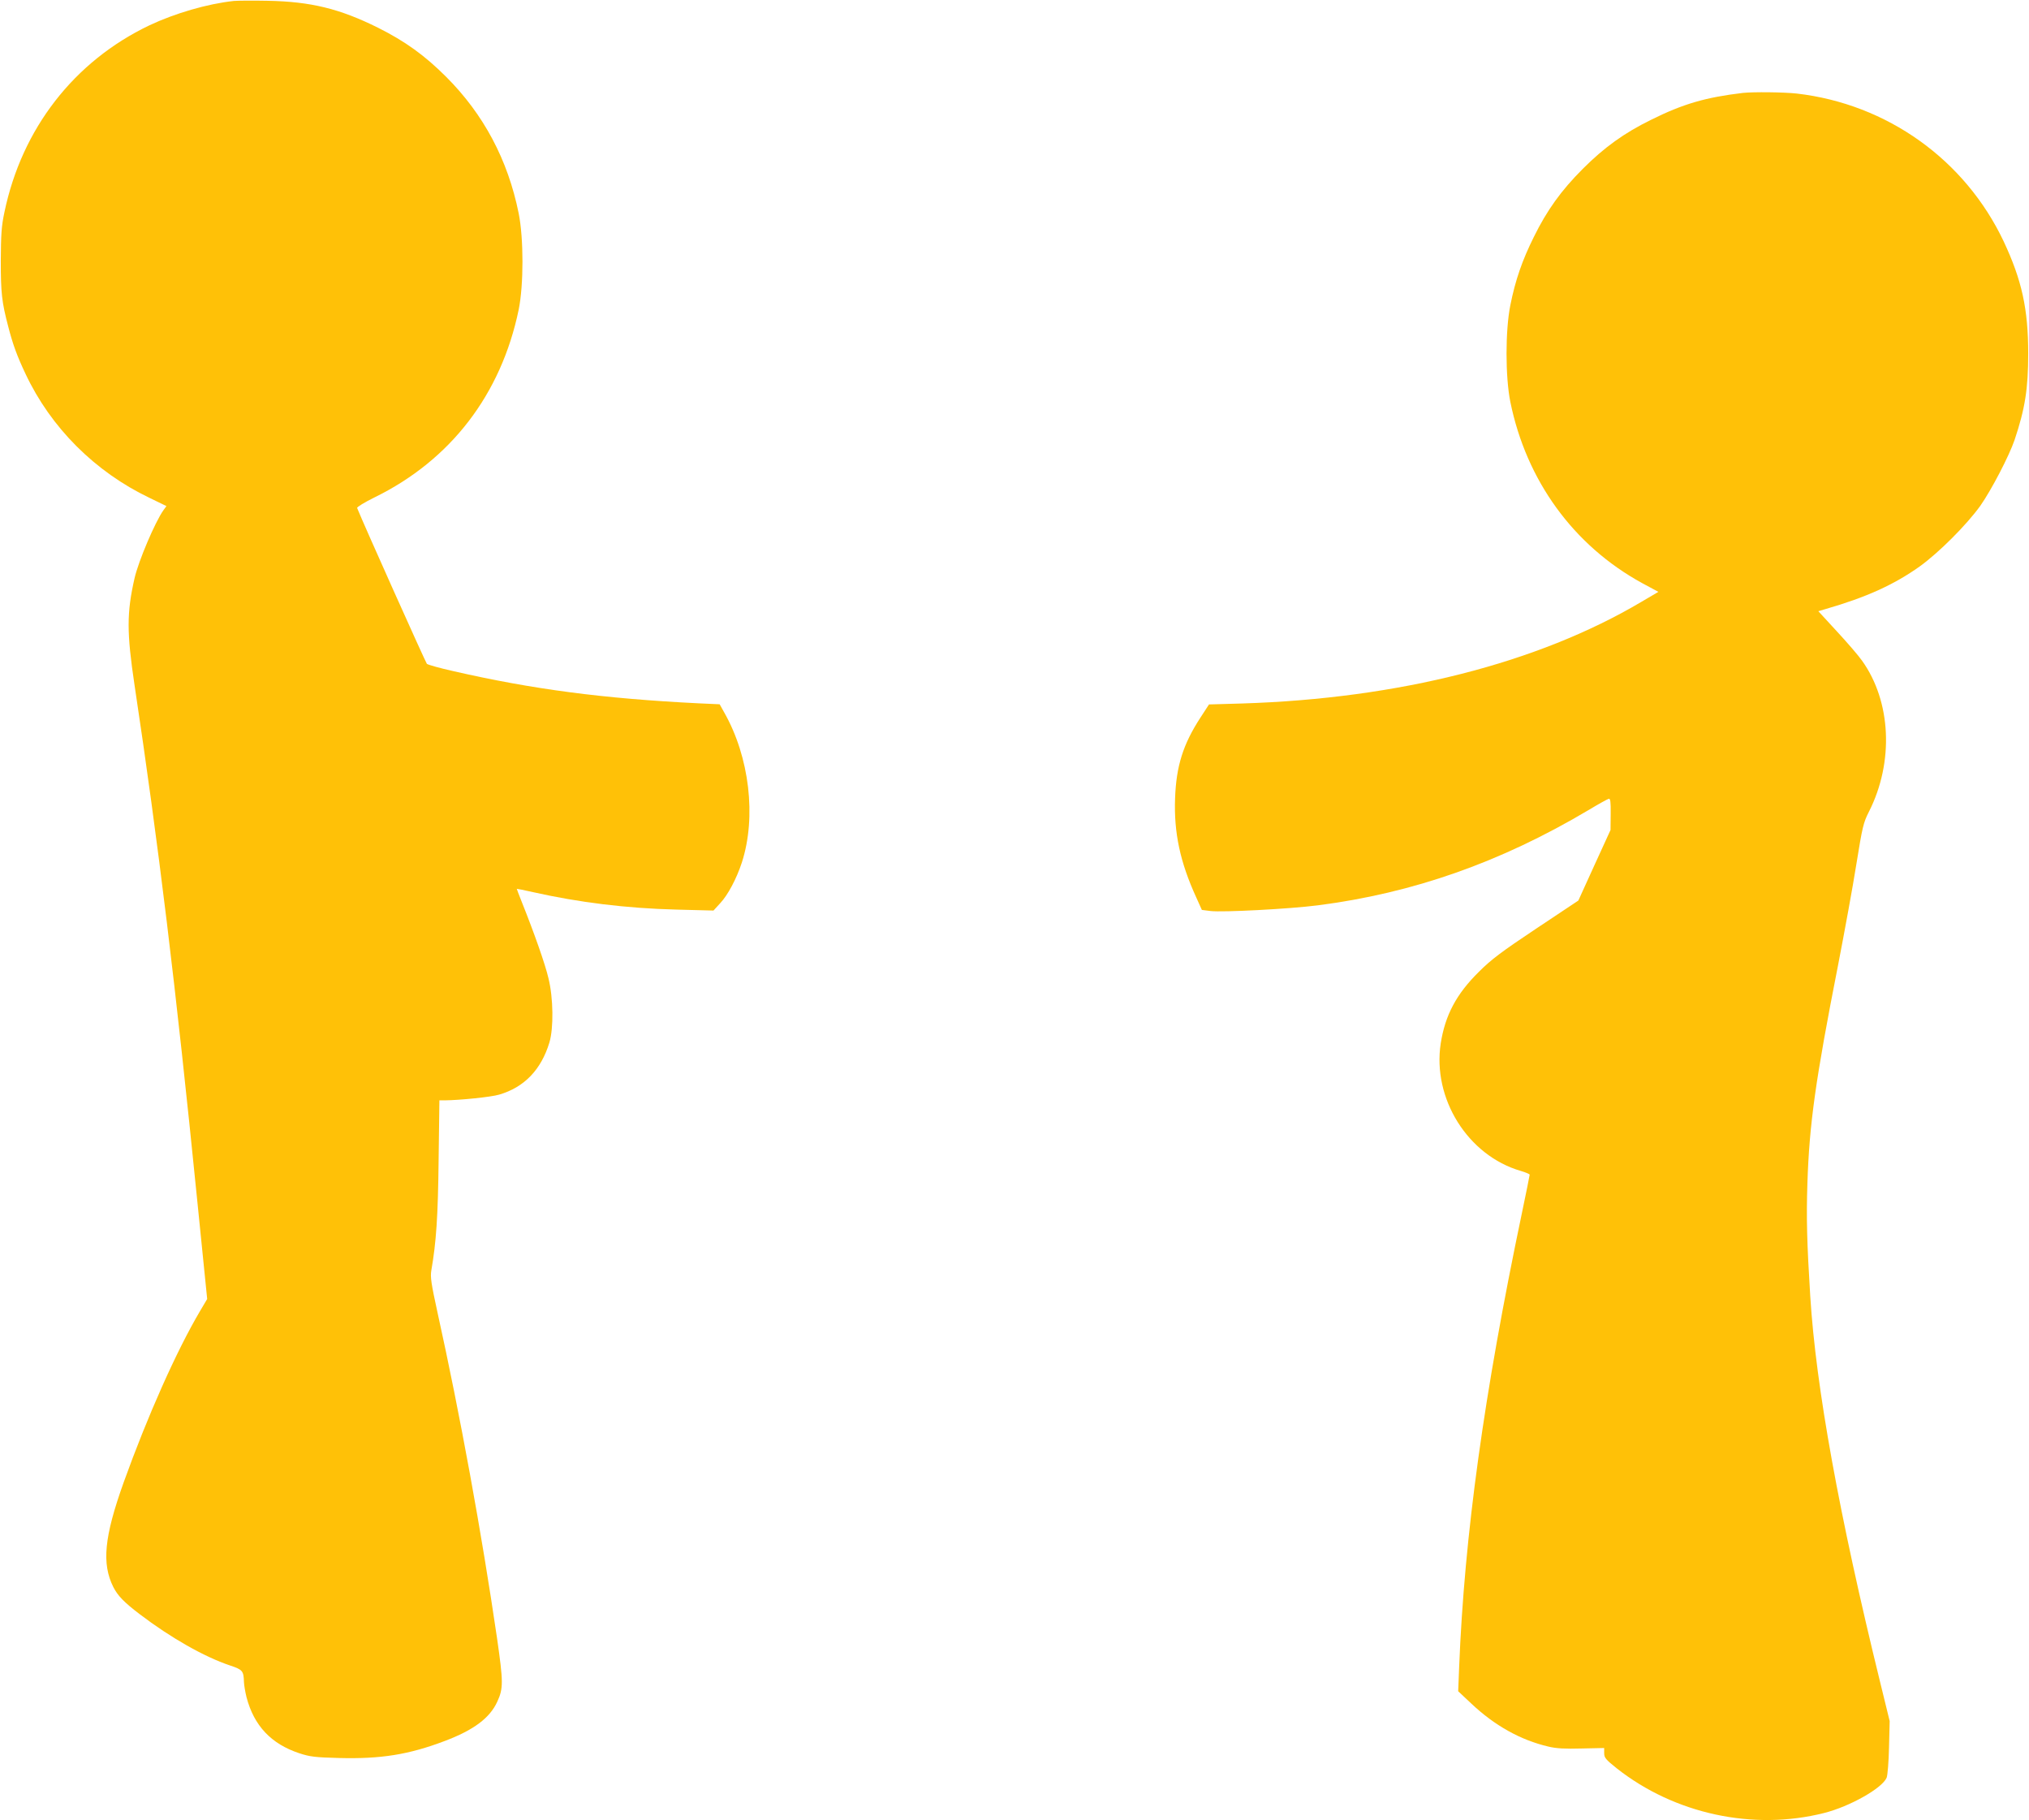
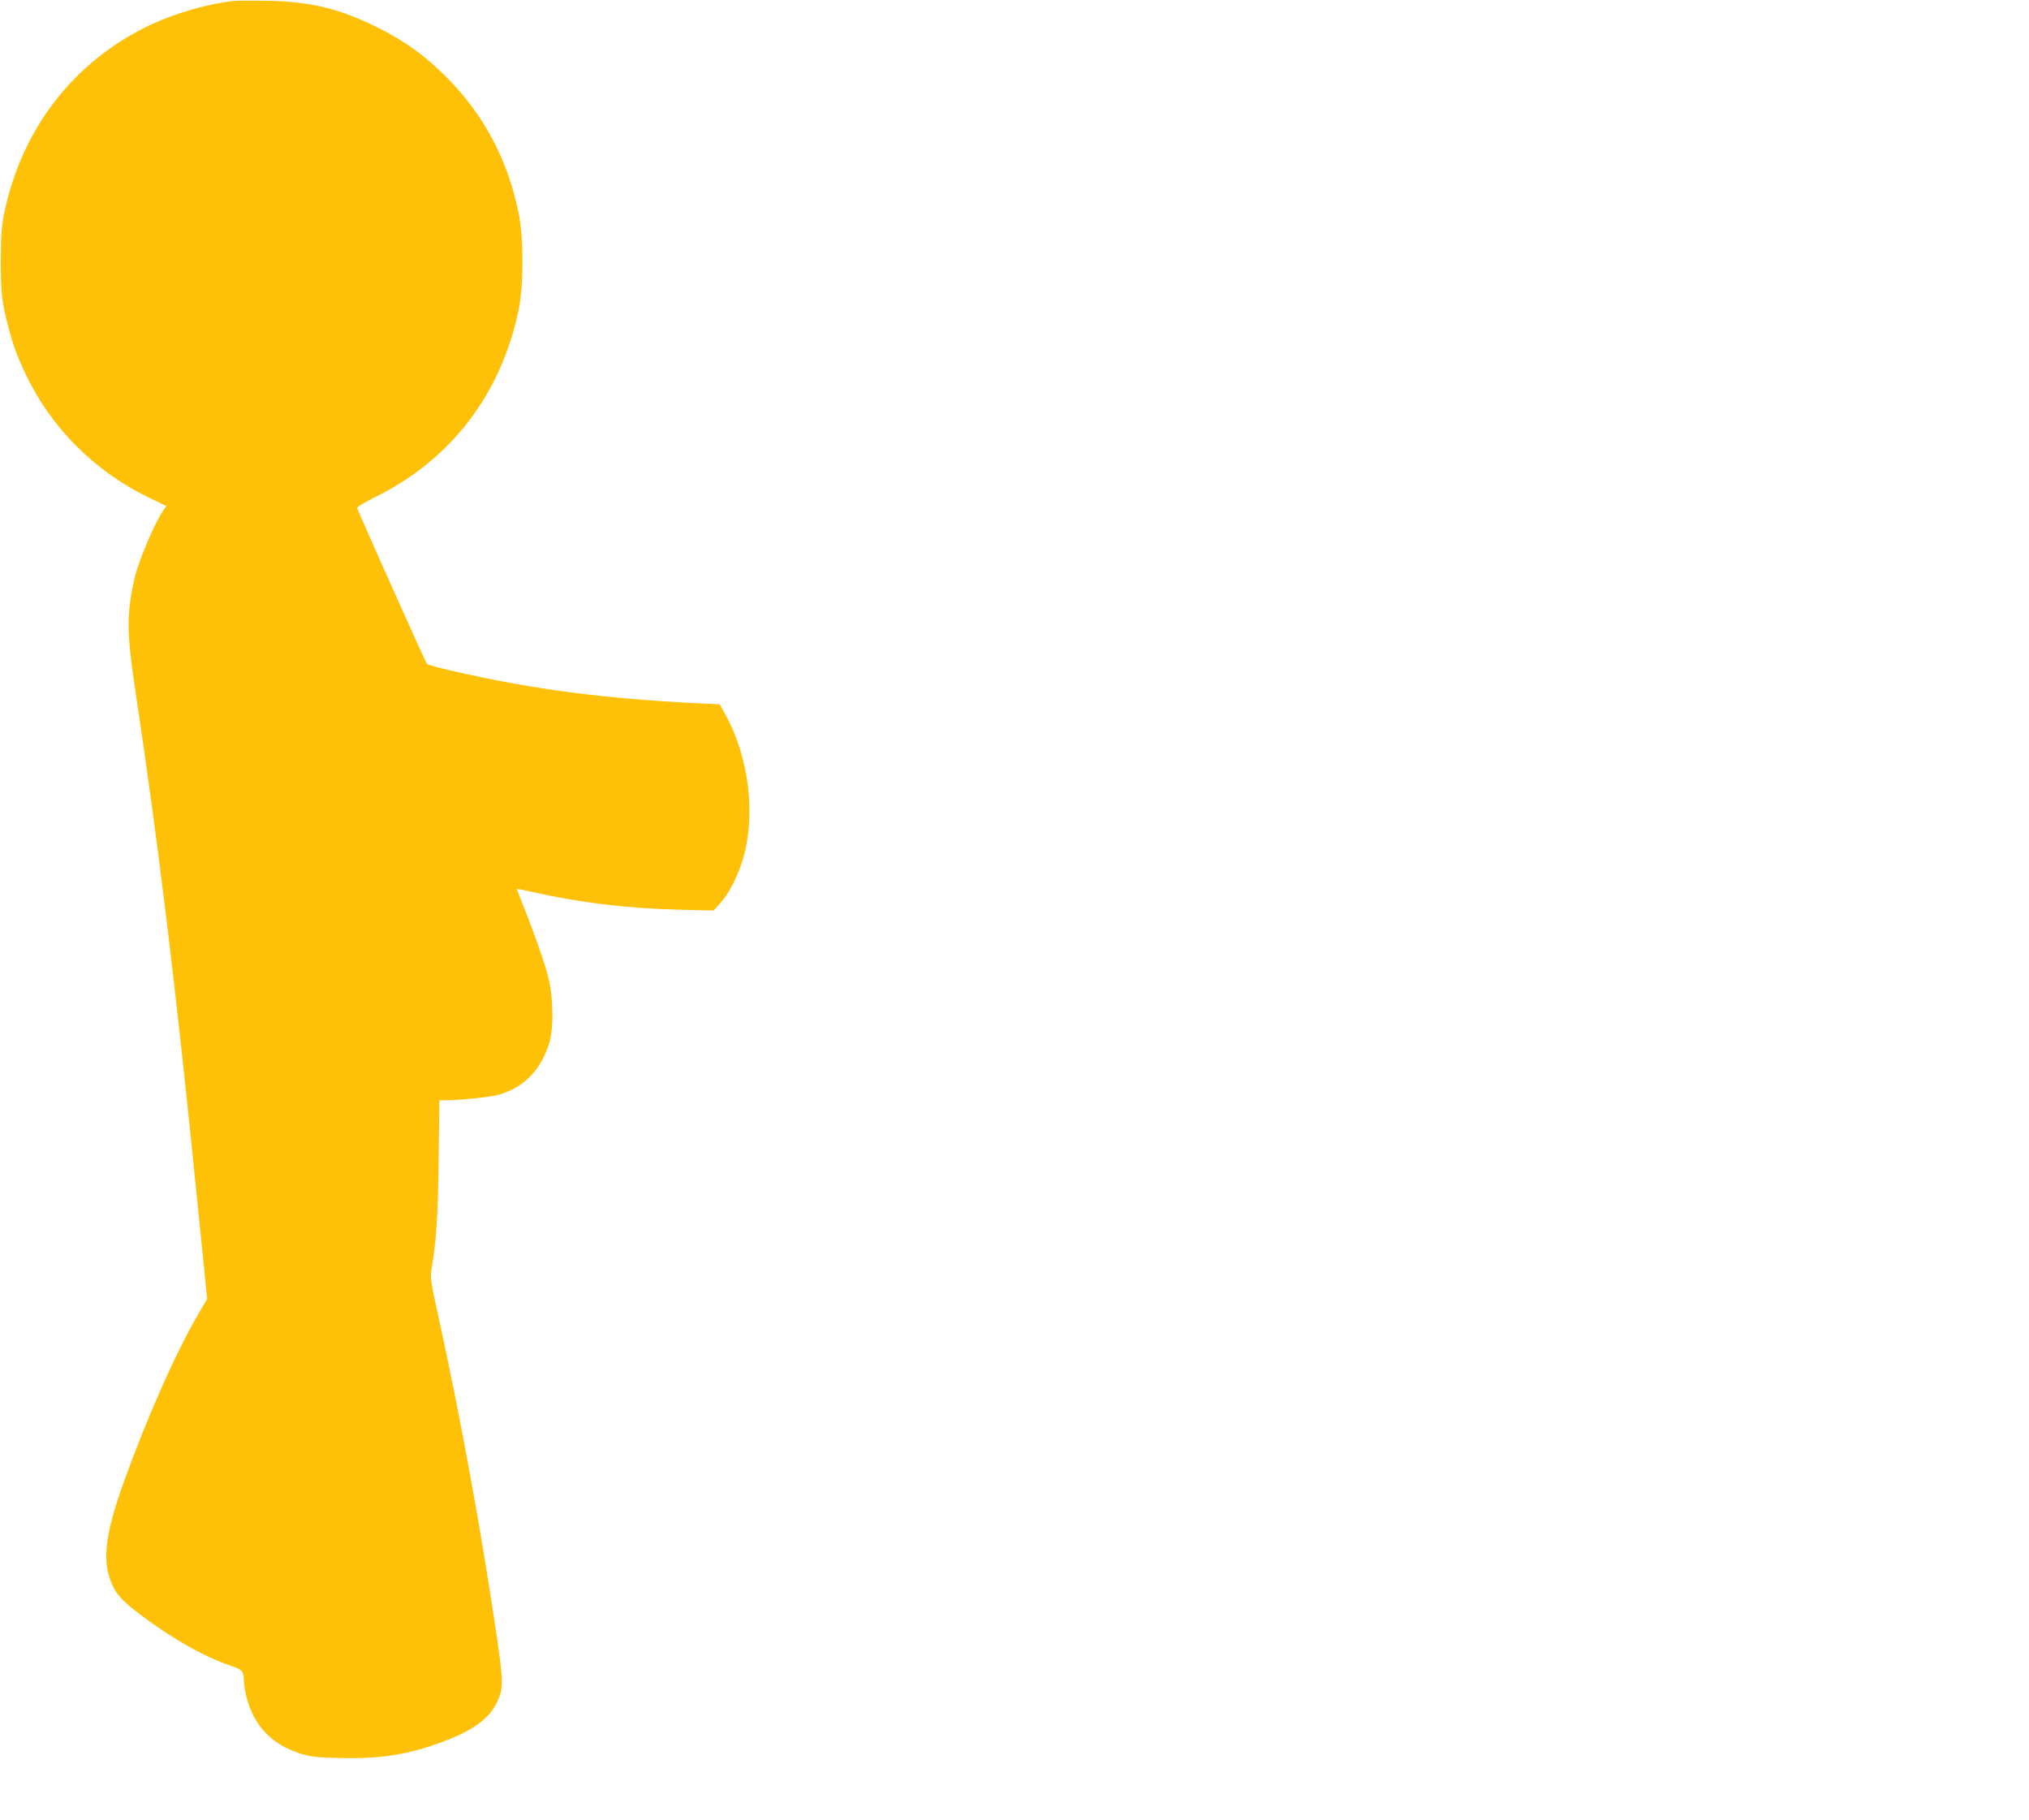
<svg xmlns="http://www.w3.org/2000/svg" version="1.0" width="1280pt" height="1148pt" viewBox="0 0 1280 1148" preserveAspectRatio="xMidYMid meet">
  <g transform="translate(0,1148) scale(0.1,-0.1)" fill="#ffc107" stroke="none">
    <path d="M1475 11474 c-167 -18 -372 -78 -533 -154 -475 -227 -804 -651 -914 -1178 -19 -89 -22 -140 -23 -307 0 -203 6 -259 47 -415 29 -112 55 -184 109 -298 160 -340 439 -618 782 -782 l107 -52 -19 -26 c-53 -75 -157 -320 -182 -428 -50 -219 -50 -343 0 -677 150 -996 260 -1899 395 -3246 l63 -624 -45 -76 c-149 -252 -332 -664 -482 -1081 -123 -344 -139 -512 -65 -660 28 -55 68 -96 165 -170 197 -150 409 -270 570 -324 81 -27 87 -34 89 -106 1 -20 8 -62 16 -94 47 -180 155 -295 333 -354 67 -22 99 -26 250 -30 264 -7 440 21 667 107 183 69 285 145 332 248 39 84 38 125 -1 398 -97 664 -233 1410 -376 2057 -40 182 -46 225 -39 265 31 178 42 340 46 696 l5 377 37 0 c93 1 291 21 340 36 158 46 265 157 317 329 27 90 25 280 -6 405 -20 87 -89 283 -169 483 -17 43 -31 79 -31 81 0 1 46 -8 103 -21 290 -65 588 -102 905 -110 l233 -6 43 47 c48 51 103 155 136 256 93 287 48 666 -111 946 l-29 52 -133 6 c-602 30 -1044 88 -1547 203 -85 19 -160 40 -167 46 -8 9 -402 887 -440 983 -2 6 47 36 110 67 480 235 798 649 909 1183 32 157 32 450 0 609 -68 337 -221 624 -457 860 -136 136 -260 225 -430 310 -241 120 -425 165 -695 170 -96 2 -193 1 -215 -1z" />
-     <path d="M10995 10894 c-235 -28 -377 -69 -580 -170 -169 -83 -294 -173 -430 -309 -136 -136 -226 -261 -309 -430 -73 -147 -116 -270 -148 -430 -32 -159 -32 -451 0 -610 101 -496 398 -905 830 -1142 l104 -56 -109 -64 c-653 -386 -1530 -609 -2517 -640 l-209 -6 -54 -83 c-110 -169 -153 -307 -160 -510 -8 -216 32 -402 133 -623 l36 -80 55 -7 c76 -9 498 13 677 36 600 77 1152 271 1706 600 63 38 121 70 129 72 10 2 13 -18 12 -97 l-1 -100 -102 -223 -101 -222 -266 -177 c-219 -146 -283 -194 -362 -273 -142 -140 -212 -273 -240 -450 -54 -349 171 -708 504 -805 31 -9 57 -20 57 -24 0 -4 -22 -113 -49 -242 -239 -1139 -363 -2034 -396 -2865 l-6 -151 82 -77 c148 -140 312 -231 487 -272 49 -12 104 -15 210 -12 l142 3 0 -32 c0 -29 9 -40 79 -96 365 -288 861 -395 1308 -282 163 41 368 157 395 223 6 15 13 101 15 192 l4 165 -60 245 c-259 1056 -405 1859 -441 2435 -21 337 -25 494 -18 710 12 375 51 653 193 1375 41 212 94 500 116 640 38 235 44 261 79 330 159 313 141 697 -44 954 -24 34 -96 117 -160 186 l-115 125 47 14 c256 74 430 153 592 268 121 87 296 262 383 383 70 100 181 313 216 415 66 197 86 323 86 545 0 281 -40 463 -155 708 -244 515 -735 866 -1305 932 -84 9 -272 11 -340 4z" />
  </g>
</svg>